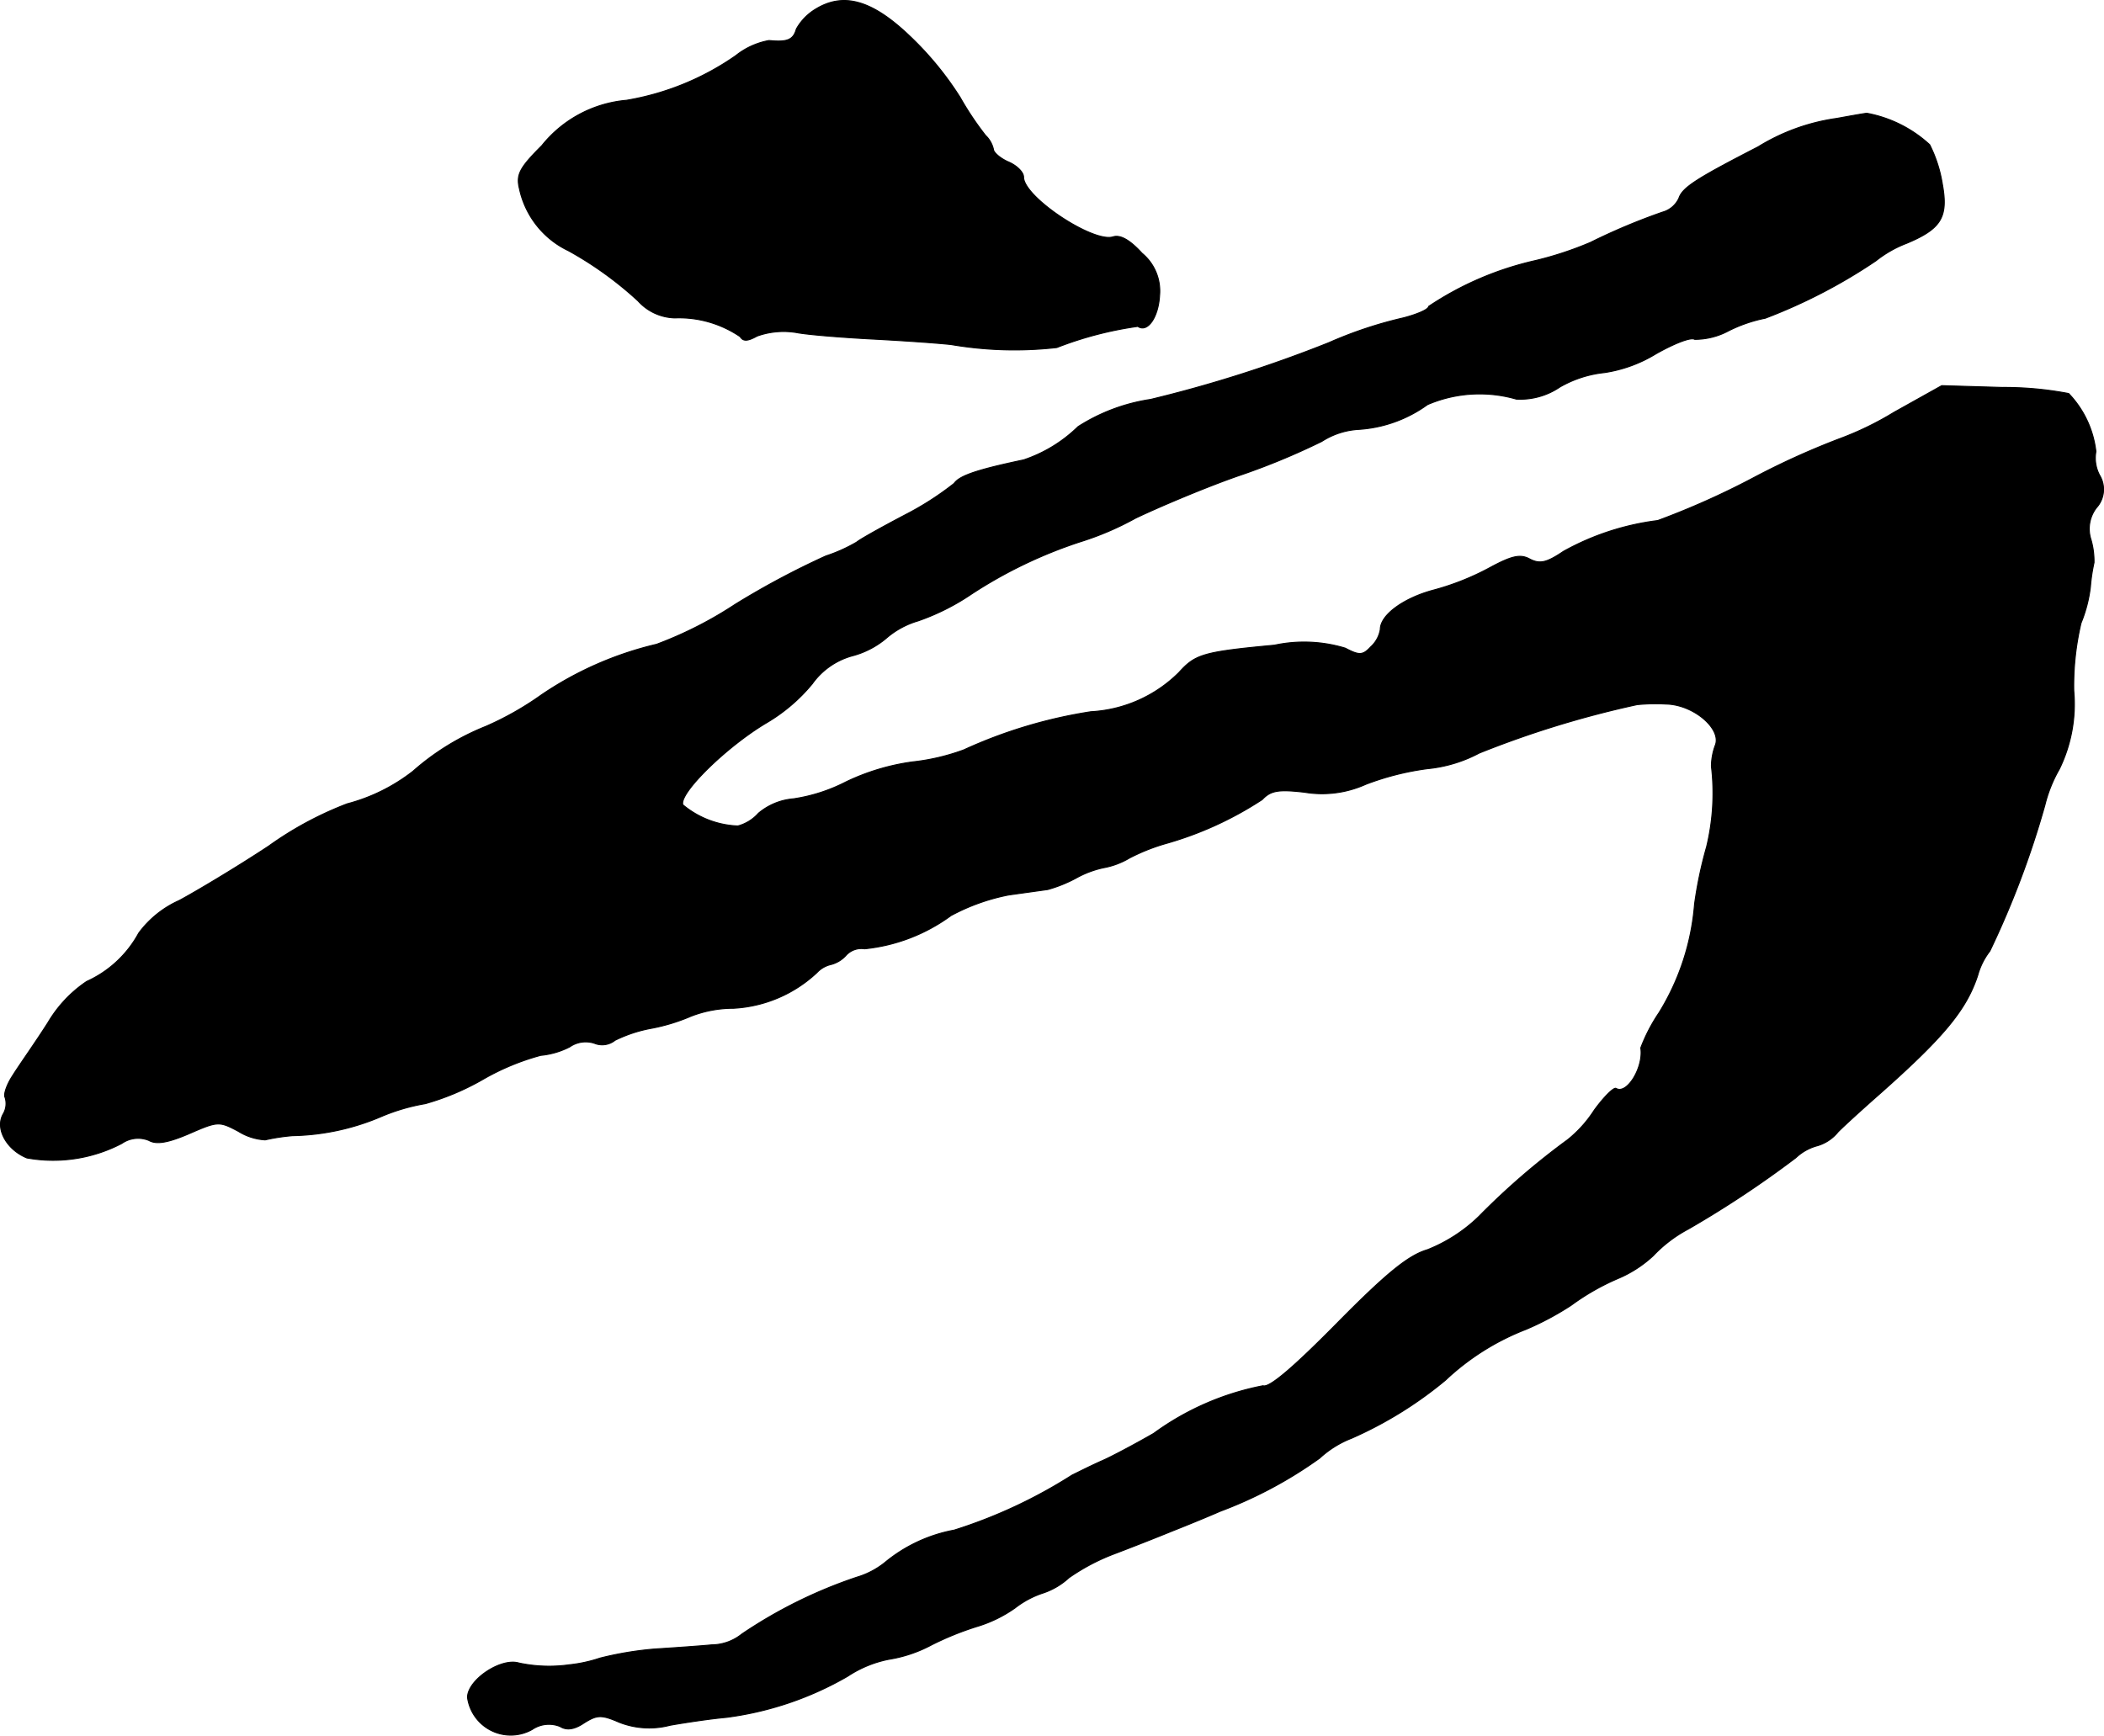
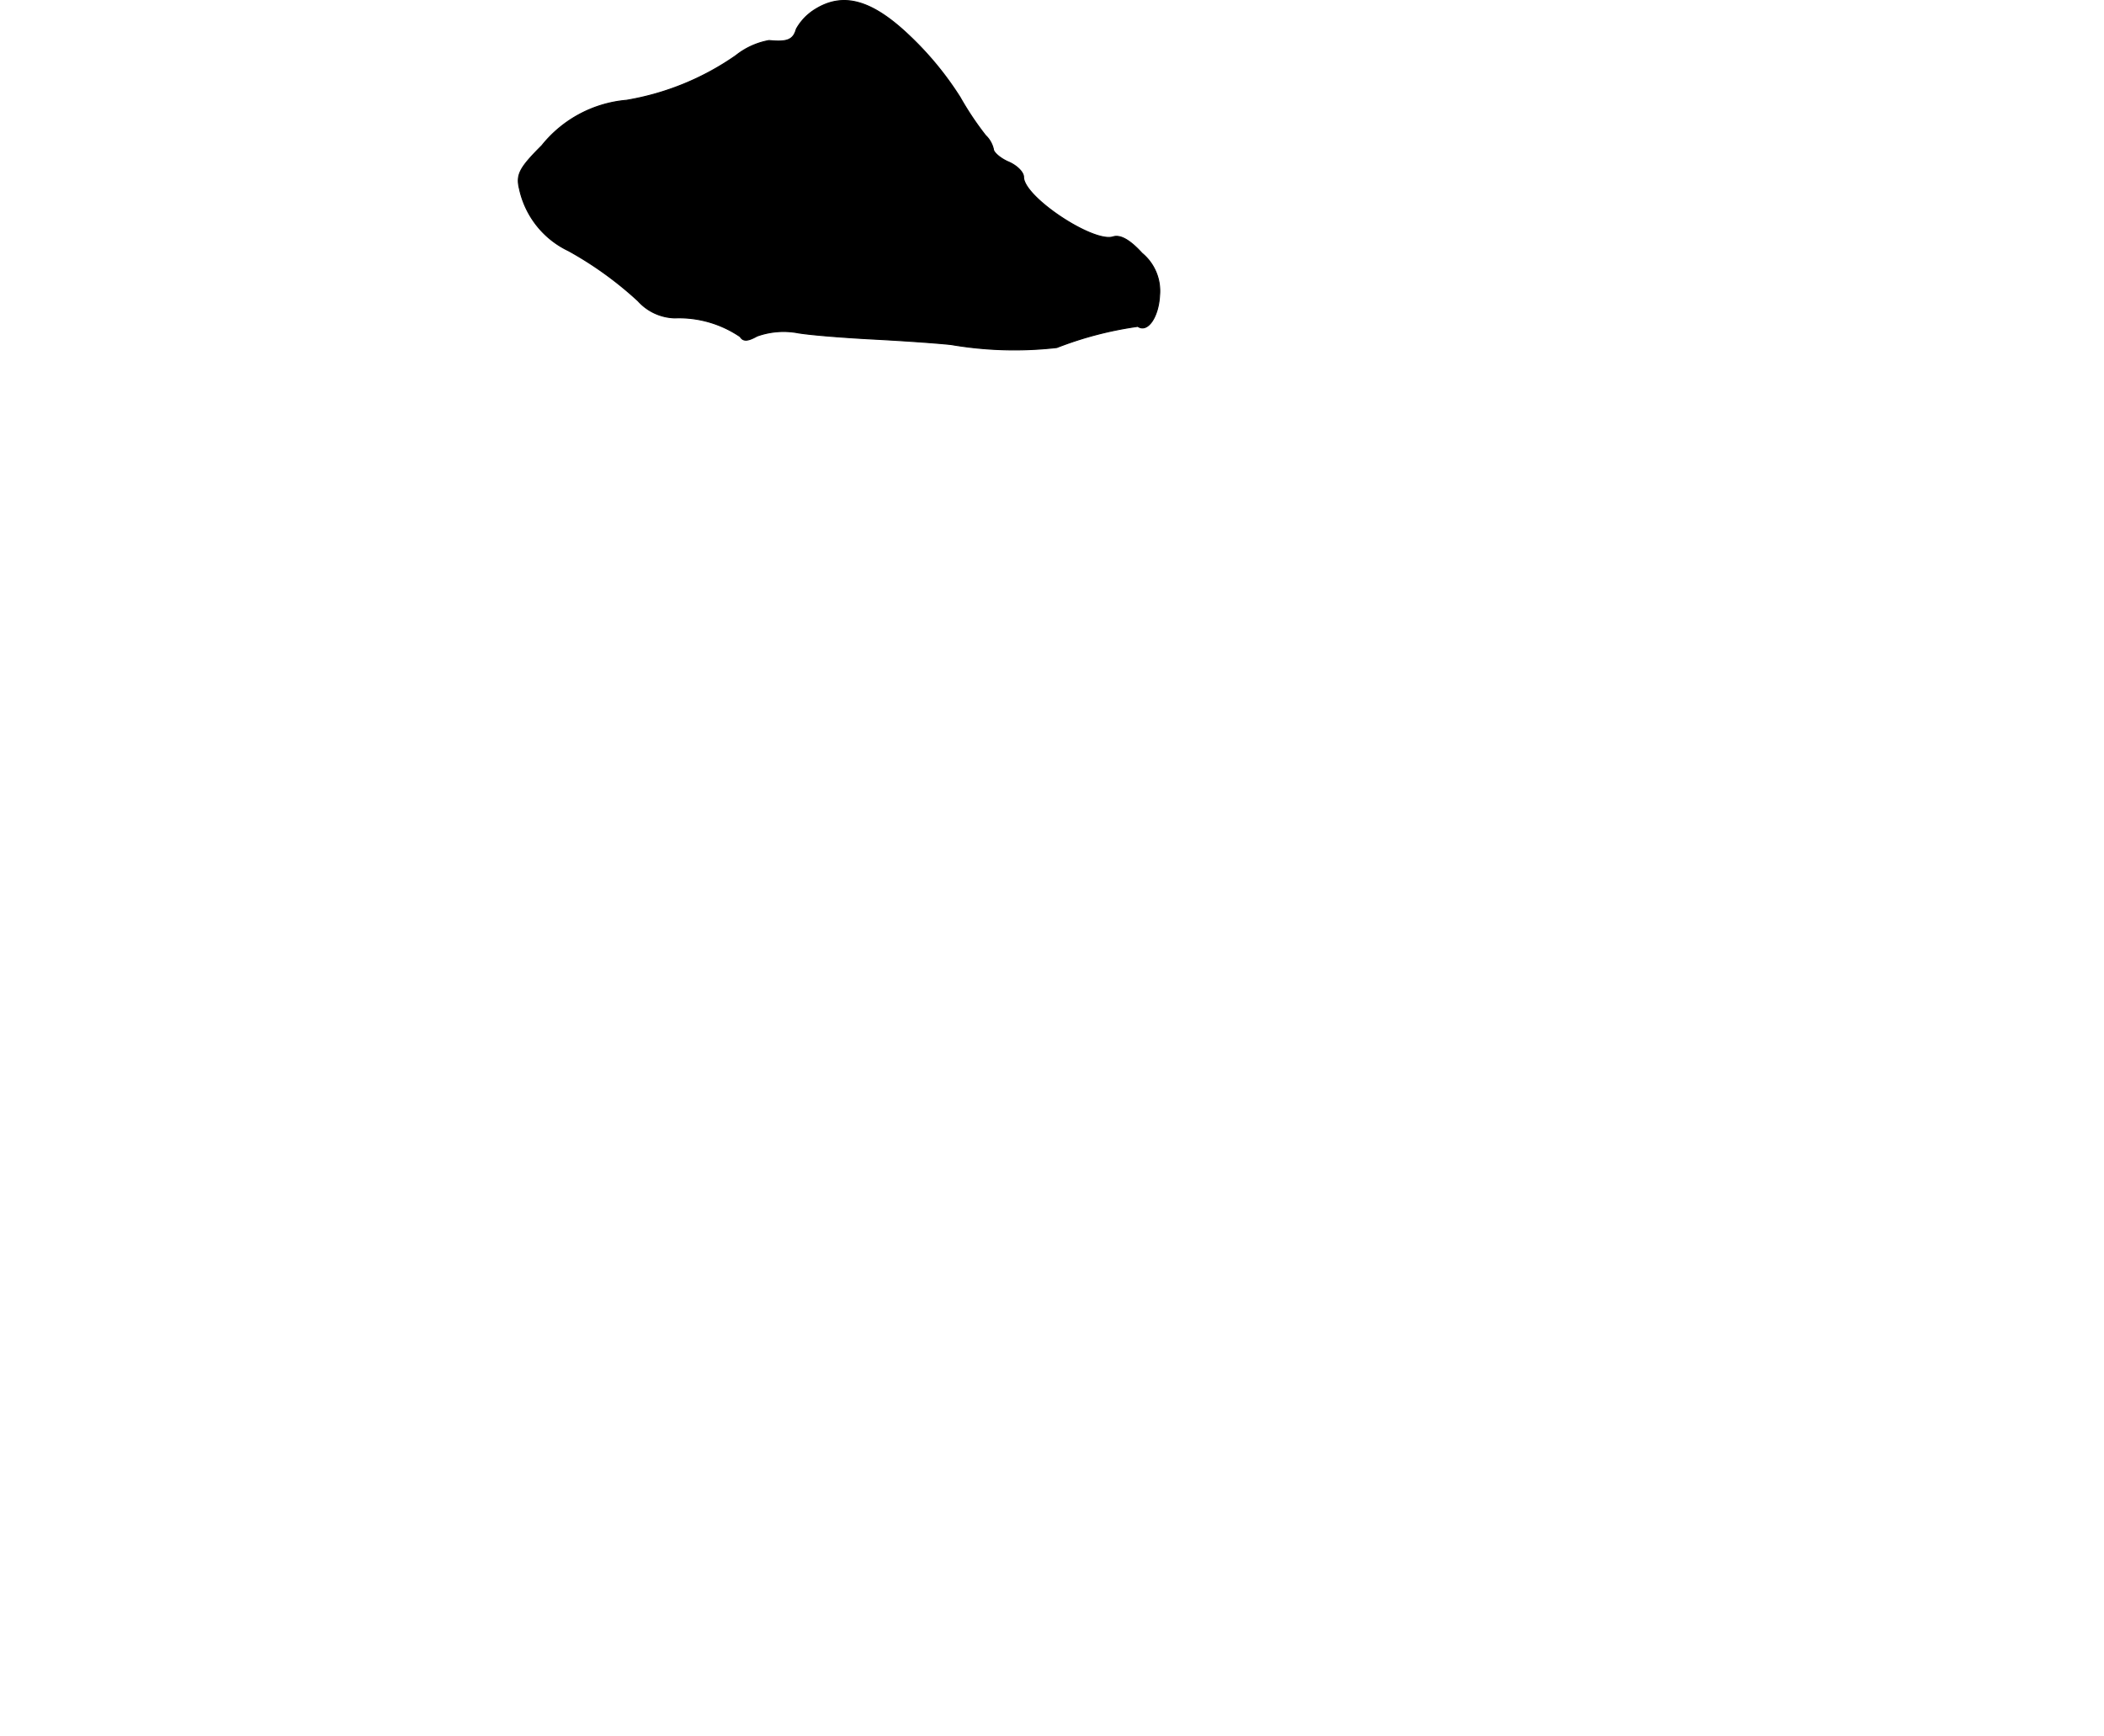
<svg xmlns="http://www.w3.org/2000/svg" version="1.1" width="7.438mm" height="6.137mm" viewBox="0 0 21.084 17.396">
  <defs>
    <style type="text/css">
      .a {
        stroke: #000;
        stroke-linecap: round;
        stroke-linejoin: round;
        stroke-width: 0.01px;
      }
    </style>
  </defs>
  <path class="a" d="M8.174.091a.541.541,0,0,0-.194.2c-.03.109-.091.133-.273.115a.743.743,0,0,0-.333.151,2.695,2.695,0,0,1-1.096.448,1.221,1.221,0,0,0-.848.454c-.224.224-.26.291-.224.436a.896.896,0,0,0,.491.618,3.585,3.585,0,0,1,.697.503.511.511,0,0,0,.369.17,1.09,1.09,0,0,1,.654.188c.03.048.073.048.17-.006A.79.79,0,0,1,8.004,3.337c.157.024.491.048.739.061s.606.036.787.055a3.772,3.772,0,0,0,1.06.03,3.612,3.612,0,0,1,.812-.212c.097.067.206-.091.218-.309a.491.491,0,0,0-.176-.424q-.182-.2-.291-.164c-.2.061-.896-.4-.896-.6,0-.048-.067-.115-.151-.151s-.151-.097-.151-.127a.276.276,0,0,0-.079-.139A3.067,3.067,0,0,1,9.621.975,3.222,3.222,0,0,0,9.112.357C8.737-0,8.452-.079,8.174.091Z" />
-   <path class="a" d="M18.404,1.187a2.035,2.035,0,0,0-.787.285c-.612.315-.757.406-.793.515a.255.255,0,0,1-.164.139,6.188,6.188,0,0,0-.721.303,3.447,3.447,0,0,1-.551.182,3.181,3.181,0,0,0-1.072.46c0,.03-.115.079-.254.115a4.136,4.136,0,0,0-.745.248,13.083,13.083,0,0,1-1.787.569,1.853,1.853,0,0,0-.727.273,1.427,1.427,0,0,1-.545.333c-.46.097-.642.157-.697.236a3.014,3.014,0,0,1-.491.315c-.23.121-.448.242-.485.273a1.576,1.576,0,0,1-.309.139,8.195,8.195,0,0,0-.909.485,3.929,3.929,0,0,1-.787.4,3.458,3.458,0,0,0-1.157.509,3.075,3.075,0,0,1-.557.315,2.502,2.502,0,0,0-.727.448,1.821,1.821,0,0,1-.66.327,3.474,3.474,0,0,0-.787.424c-.321.212-.727.454-.896.545a1.021,1.021,0,0,0-.406.327A1.114,1.114,0,0,1,.869,9.836a1.279,1.279,0,0,0-.388.412c-.127.2-.291.43-.351.527-.061.091-.097.194-.079.224a.205.205,0,0,1-.018.164c-.085.145.03.357.236.442a1.484,1.484,0,0,0,.951-.145.286.286,0,0,1,.273-.03c.073.042.188.024.4-.067.291-.127.303-.127.497-.024a.563.563,0,0,0,.267.085,2.006,2.006,0,0,1,.273-.042,2.372,2.372,0,0,0,.896-.194,1.979,1.979,0,0,1,.436-.127,2.531,2.531,0,0,0,.575-.242,2.429,2.429,0,0,1,.581-.242.802.802,0,0,0,.291-.085.28.28,0,0,1,.248-.036.205.205,0,0,0,.206-.03,1.388,1.388,0,0,1,.369-.121,1.893,1.893,0,0,0,.394-.121,1.176,1.176,0,0,1,.424-.079,1.326,1.326,0,0,0,.836-.357A.276.276,0,0,1,8.325,9.667a.306.306,0,0,0,.157-.097.209.209,0,0,1,.182-.061,1.763,1.763,0,0,0,.866-.333,2.048,2.048,0,0,1,.575-.206c.17-.024.345-.048.394-.055a1.372,1.372,0,0,0,.285-.115.991.991,0,0,1,.273-.103.78.78,0,0,0,.26-.097,1.977,1.977,0,0,1,.363-.145,3.483,3.483,0,0,0,.969-.442c.085-.091.164-.103.424-.073a1.065,1.065,0,0,0,.612-.079,2.723,2.723,0,0,1,.618-.157,1.389,1.389,0,0,0,.521-.157A9.884,9.884,0,0,1,16.405,7.062a1.906,1.906,0,0,1,.291-.006c.279.006.563.254.491.418A.616.616,0,0,0,17.15,7.68a2.292,2.292,0,0,1-.048.806,4.143,4.143,0,0,0-.121.575,2.434,2.434,0,0,1-.357,1.09,1.706,1.706,0,0,0-.182.351c.03.194-.139.472-.248.406-.024-.012-.121.085-.218.218a1.232,1.232,0,0,1-.267.297,7.254,7.254,0,0,0-.89.769,1.574,1.574,0,0,1-.515.333c-.188.055-.406.23-.902.733-.442.448-.684.654-.745.63a2.737,2.737,0,0,0-1.096.478c-.2.115-.43.236-.515.273s-.218.103-.303.145a4.976,4.976,0,0,1-1.181.551,1.522,1.522,0,0,0-.697.327.824.824,0,0,1-.279.145,4.741,4.741,0,0,0-1.151.569.489.489,0,0,1-.303.109c-.127.012-.388.03-.575.042a3.385,3.385,0,0,0-.545.091,1.431,1.431,0,0,1-.309.067,1.449,1.449,0,0,1-.503-.018c-.182-.055-.515.17-.515.345a.437.437,0,0,0,.648.321.298.298,0,0,1,.279-.03c.067.042.145.03.242-.036.127-.079.17-.085.351-.006a.821.821,0,0,0,.509.03c.17-.03.424-.067.563-.079a3.258,3.258,0,0,0,1.217-.412,1.15,1.15,0,0,1,.412-.17,1.363,1.363,0,0,0,.43-.145,3.015,3.015,0,0,1,.448-.182,1.319,1.319,0,0,0,.388-.188.926.926,0,0,1,.285-.151.713.713,0,0,0,.254-.151,2.069,2.069,0,0,1,.46-.242c.145-.055.406-.157.569-.224.17-.067.388-.157.485-.2a4.275,4.275,0,0,0,.999-.533,1.012,1.012,0,0,1,.321-.2,3.967,3.967,0,0,0,.939-.581,2.479,2.479,0,0,1,.806-.509,2.884,2.884,0,0,0,.454-.242,2.368,2.368,0,0,1,.466-.267,1.206,1.206,0,0,0,.357-.23,1.359,1.359,0,0,1,.351-.267,10.334,10.334,0,0,0,1.078-.715.5.5,0,0,1,.218-.121.418.418,0,0,0,.206-.139c.073-.073.26-.242.412-.376.642-.569.872-.842.987-1.193a.695.695,0,0,1,.121-.242,9.069,9.069,0,0,0,.551-1.46,1.388,1.388,0,0,1,.145-.363,1.485,1.485,0,0,0,.145-.787,2.74,2.74,0,0,1,.073-.678A1.389,1.389,0,0,0,20.948,5.881a1.769,1.769,0,0,1,.036-.242.782.782,0,0,0-.03-.23.346.346,0,0,1,.055-.321.274.274,0,0,0,.03-.327.369.369,0,0,1-.036-.236,1.006,1.006,0,0,0-.273-.581,3.423,3.423,0,0,0-.666-.061l-.606-.018-.478.267a3.131,3.131,0,0,1-.551.267,7.721,7.721,0,0,0-.878.4,7.931,7.931,0,0,1-.939.418,2.6,2.6,0,0,0-.945.309c-.17.115-.236.127-.333.079-.097-.055-.182-.036-.406.085a2.601,2.601,0,0,1-.563.224c-.297.079-.533.248-.533.394a.304.304,0,0,1-.097.176c-.079.085-.115.085-.254.012a1.419,1.419,0,0,0-.709-.03c-.715.067-.793.091-.957.273a1.354,1.354,0,0,1-.884.394,4.807,4.807,0,0,0-1.272.382,2.148,2.148,0,0,1-.515.121,2.237,2.237,0,0,0-.666.2,1.696,1.696,0,0,1-.527.17.621.621,0,0,0-.351.145.418.418,0,0,1-.206.127.915.915,0,0,1-.551-.212c-.042-.115.442-.588.842-.824a1.732,1.732,0,0,0,.454-.388.731.731,0,0,1,.394-.279.872.872,0,0,0,.345-.176.853.853,0,0,1,.321-.176,2.282,2.282,0,0,0,.533-.267,4.586,4.586,0,0,1,1.096-.527,2.956,2.956,0,0,0,.551-.236c.267-.127.733-.321,1.03-.424a6.954,6.954,0,0,0,.836-.345.765.765,0,0,1,.376-.121,1.317,1.317,0,0,0,.684-.248,1.325,1.325,0,0,1,.89-.055.705.705,0,0,0,.436-.121,1.133,1.133,0,0,1,.448-.145,1.379,1.379,0,0,0,.515-.188c.182-.103.351-.17.388-.145a.715.715,0,0,0,.339-.085,1.448,1.448,0,0,1,.369-.127,5.408,5.408,0,0,0,1.108-.575,1.158,1.158,0,0,1,.309-.176c.345-.145.418-.26.357-.594a1.354,1.354,0,0,0-.127-.394,1.271,1.271,0,0,0-.63-.315C18.67,1.139,18.537,1.163,18.404,1.187Z" />
</svg>